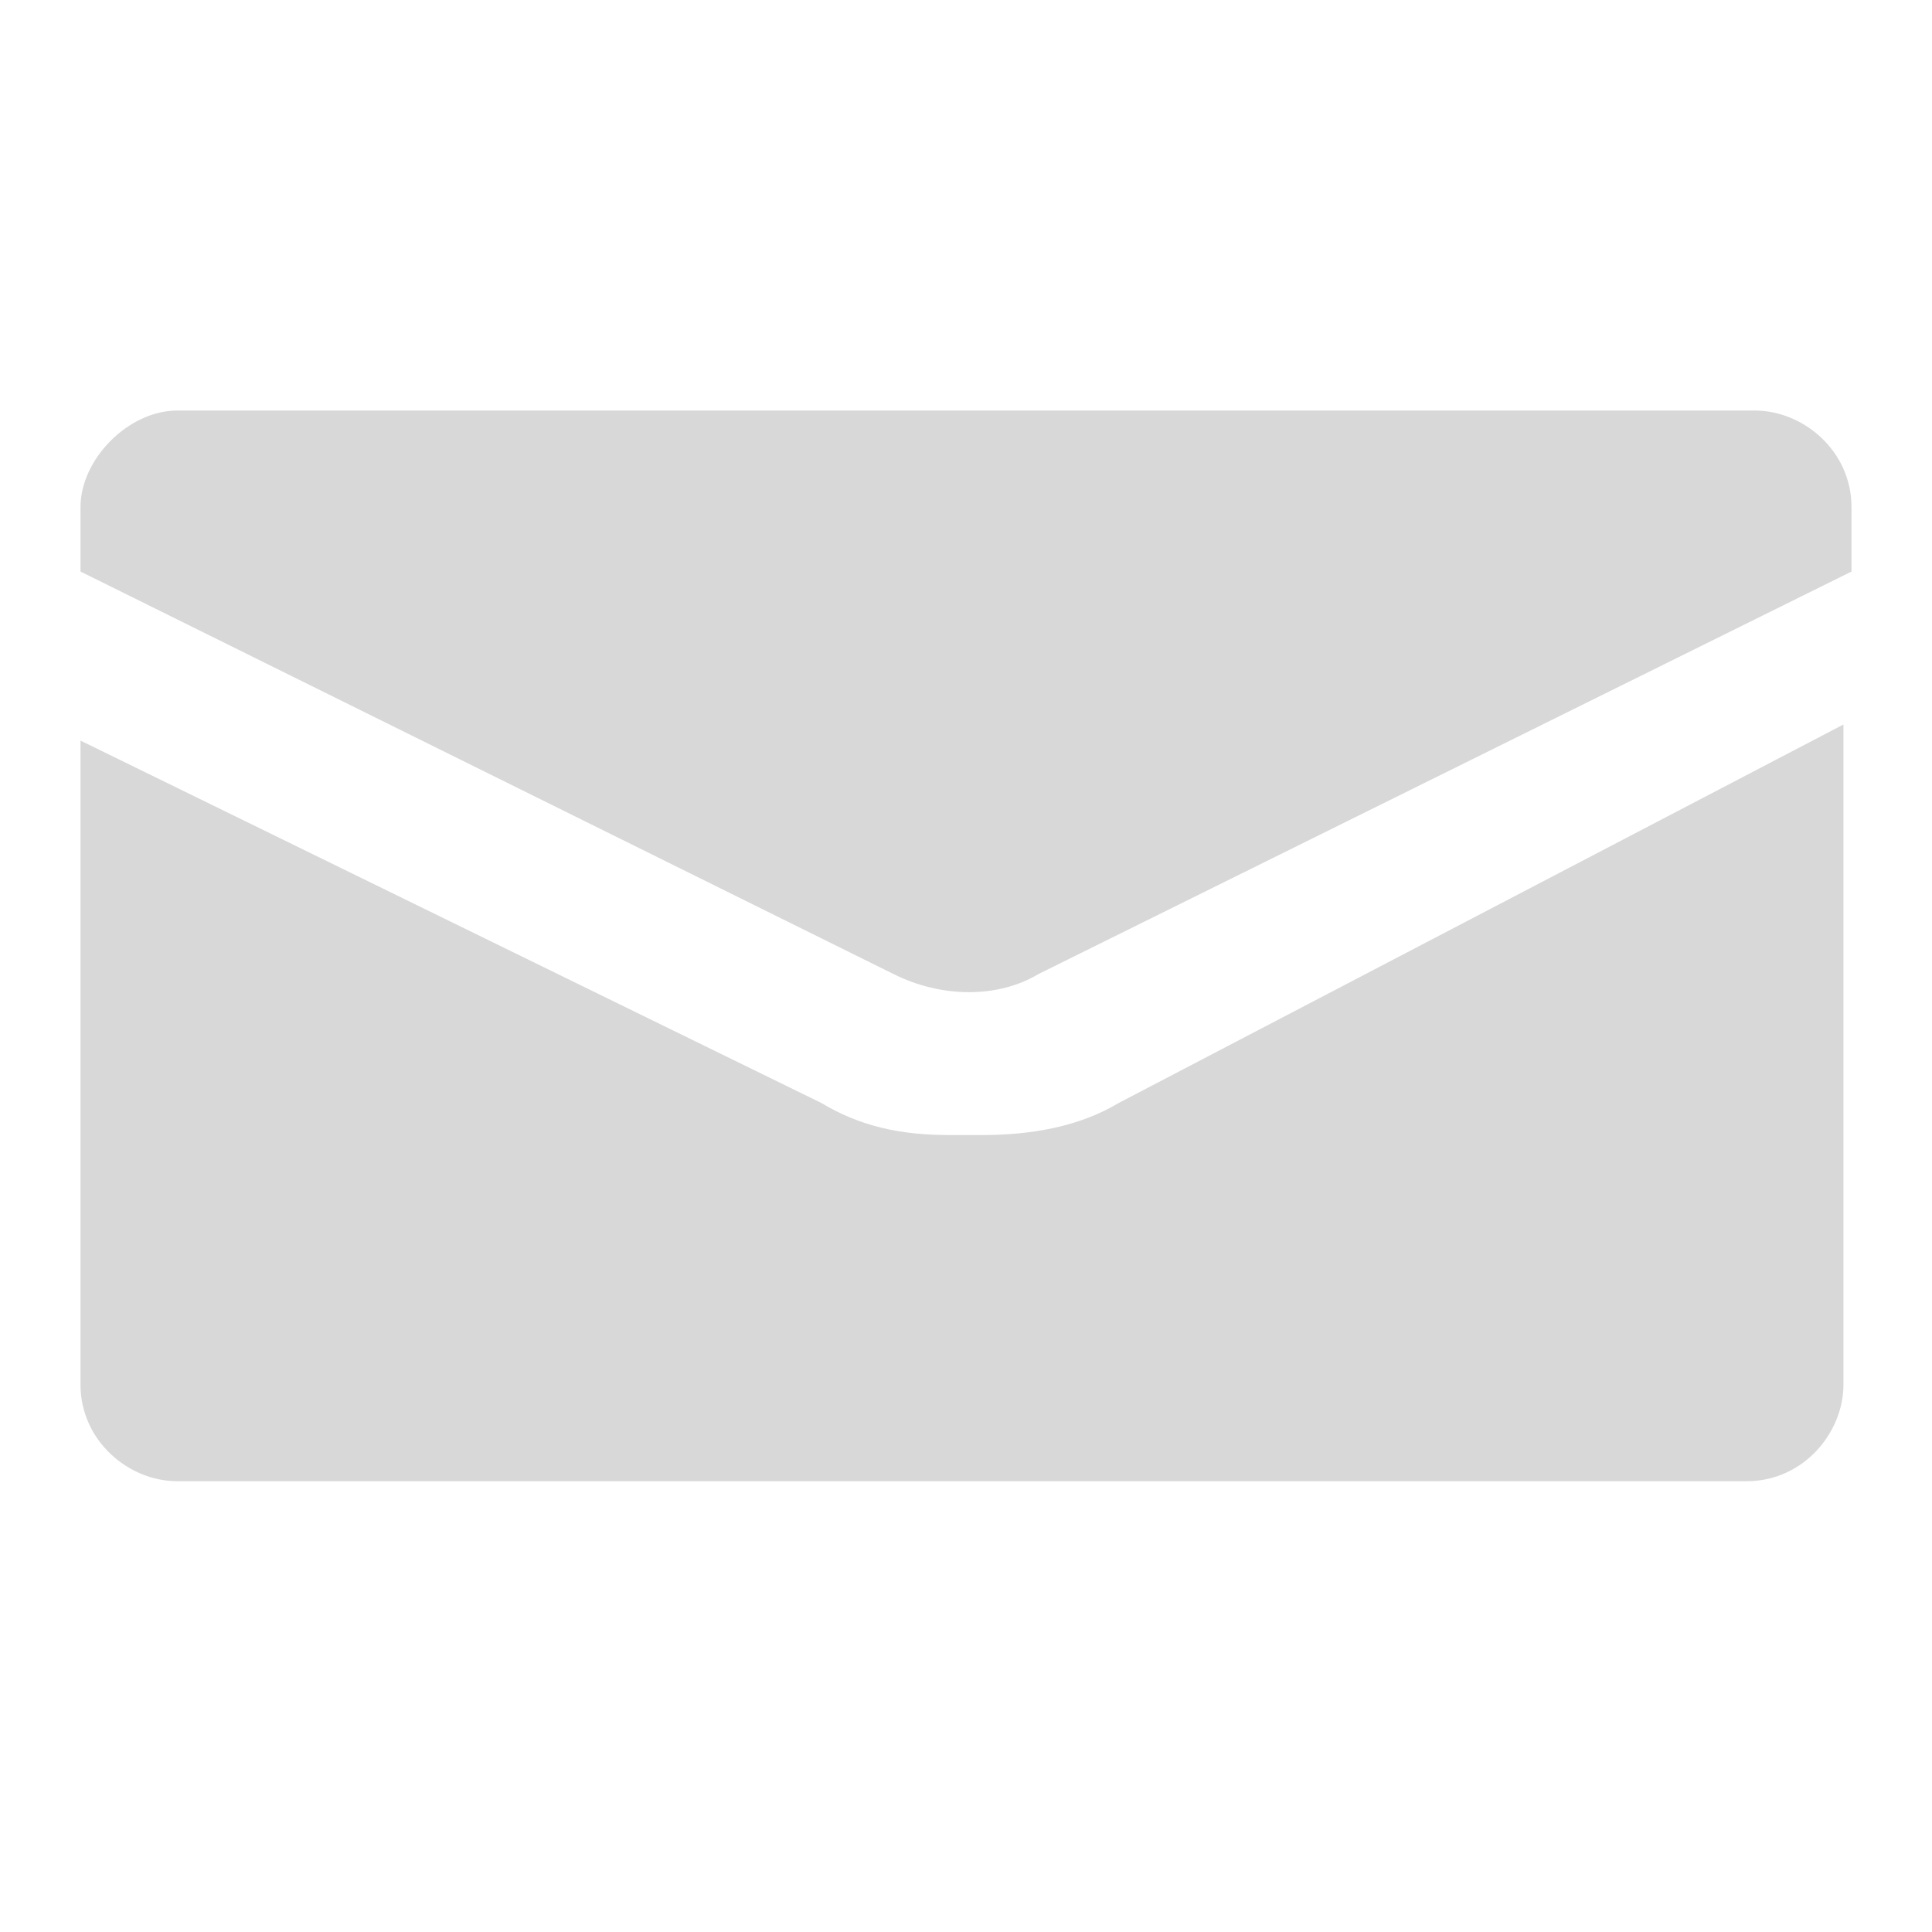
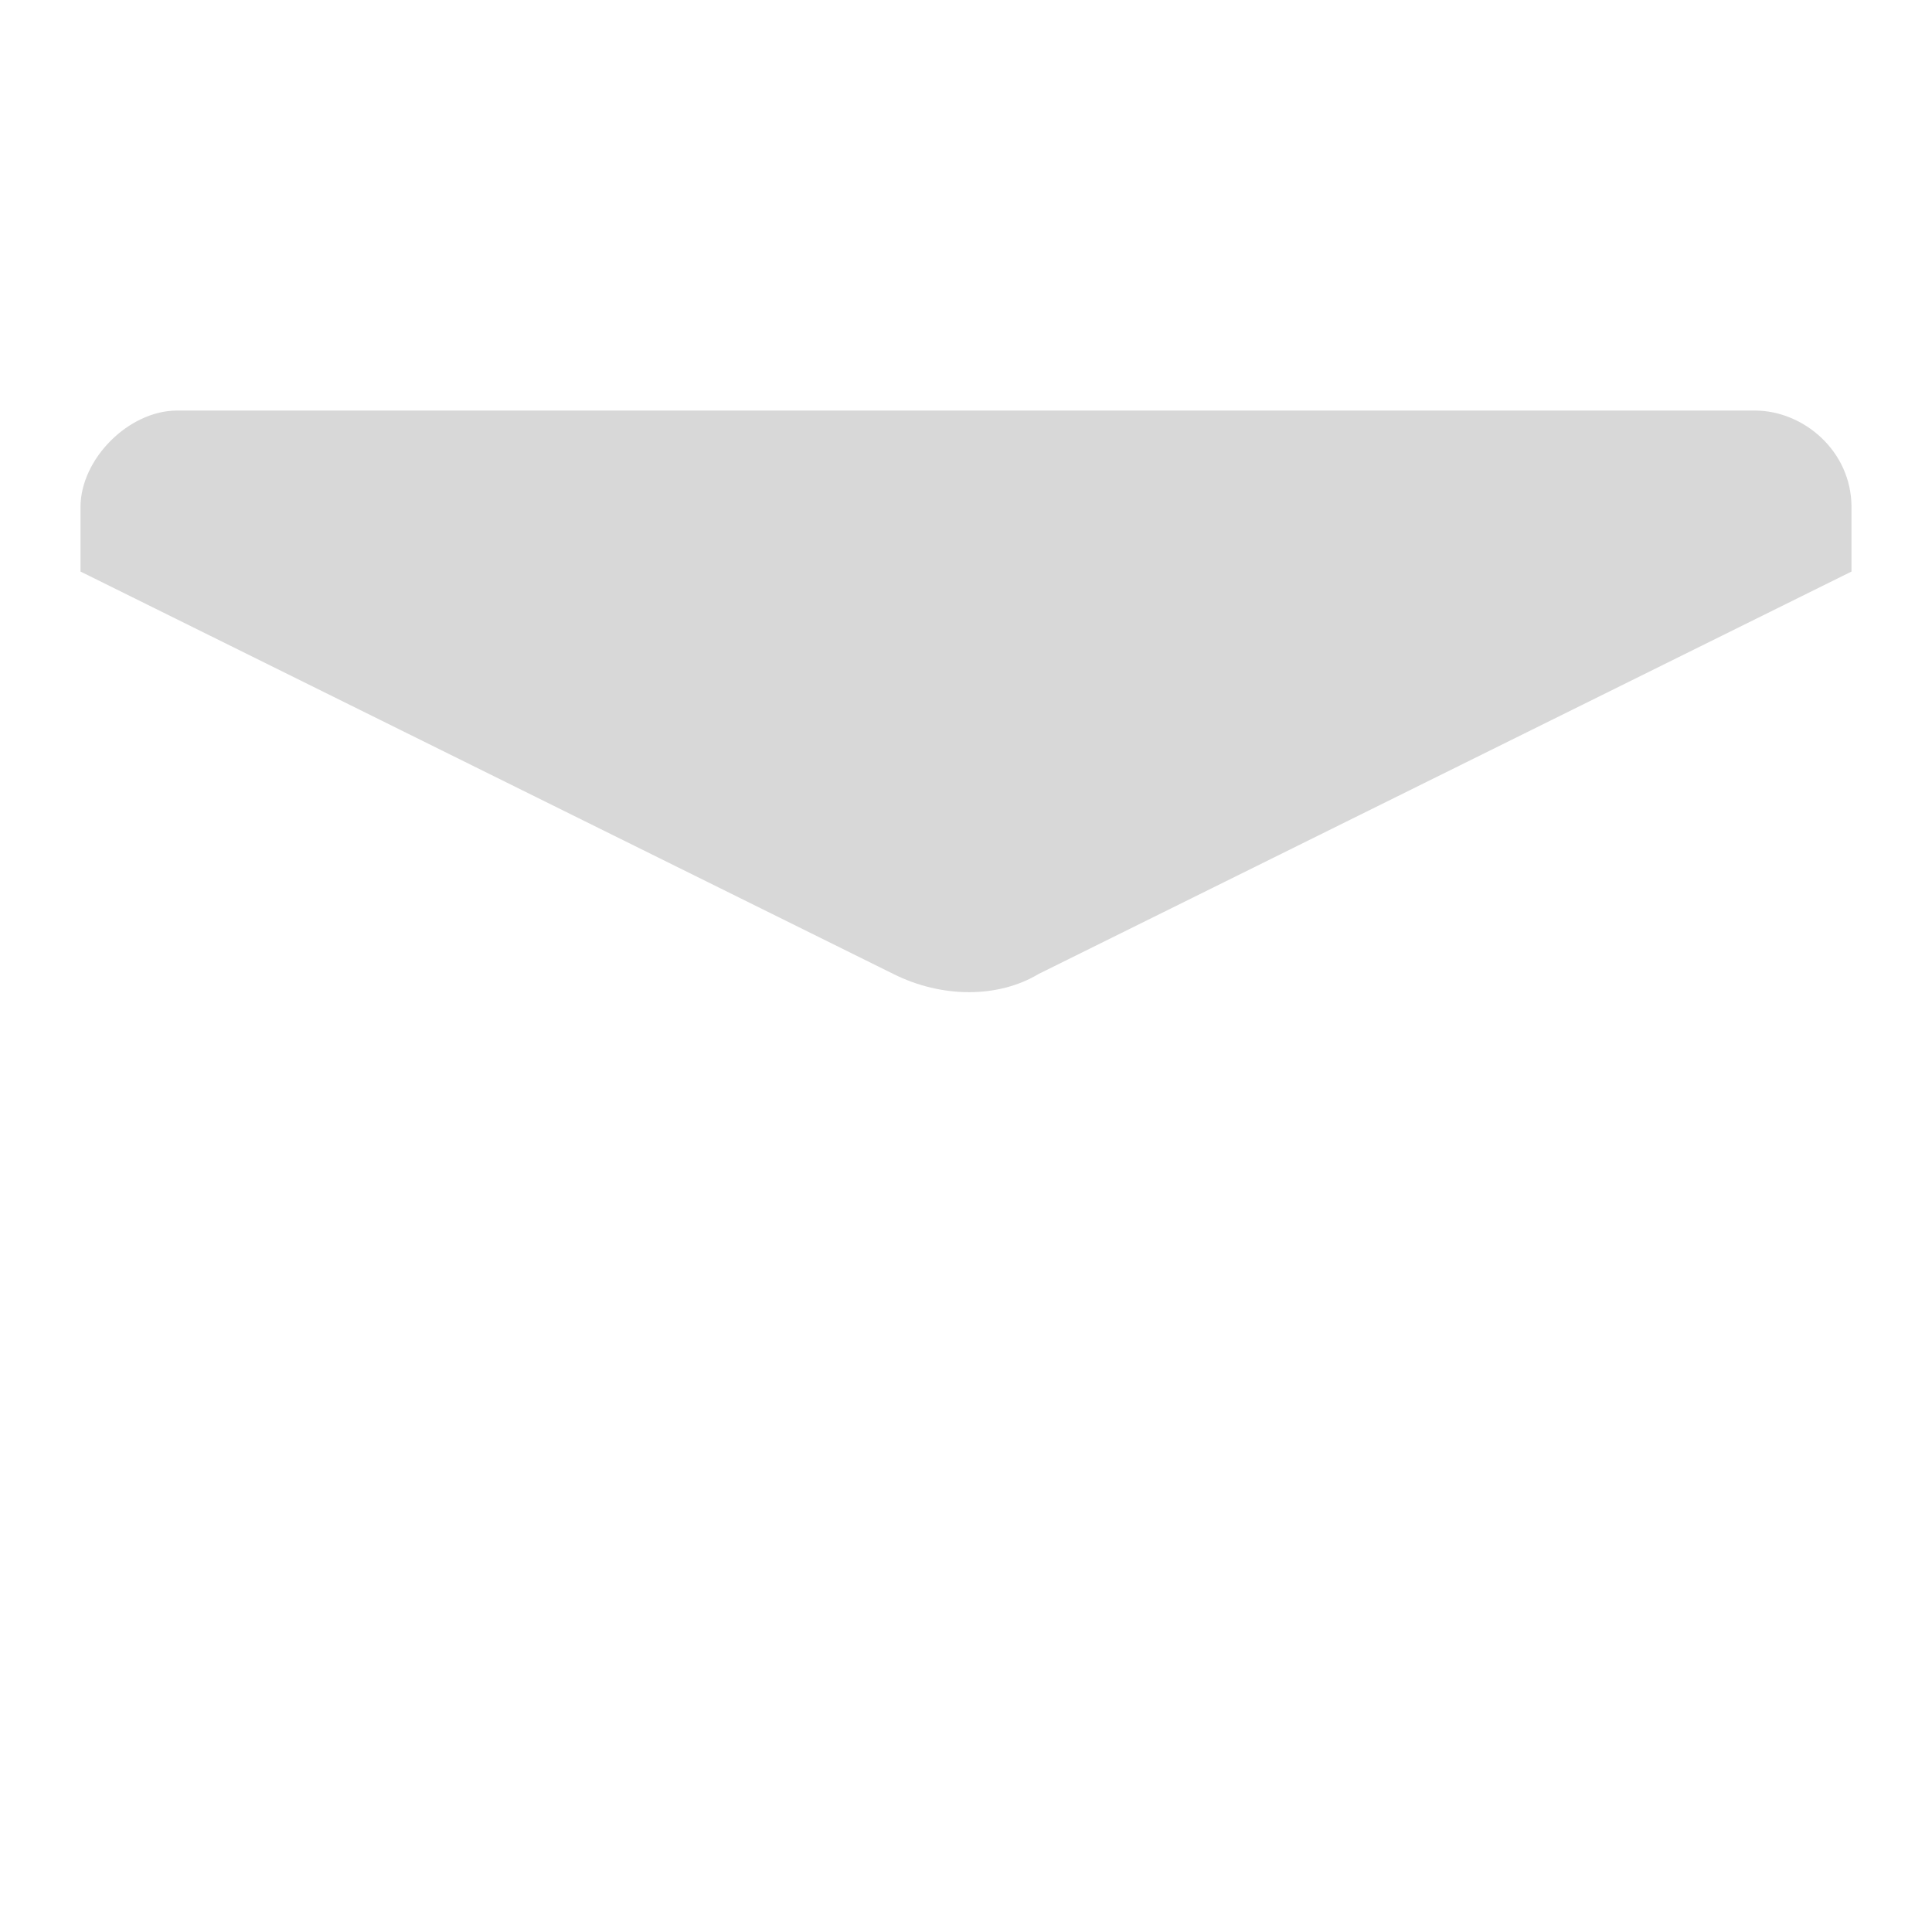
<svg xmlns="http://www.w3.org/2000/svg" version="1.1" id="Layer_1" x="0px" y="0px" viewBox="0 0 24 24" style="enable-background:new 0 0 24 24;" xml:space="preserve">
  <style type="text/css">
	.st0{fill:#D8D8D8;}
</style>
  <g>
    <path class="st0" d="M11.1,12.1c0.6,0.3,1.3,0.3,1.8,0l10.1-5V6.3c0-0.7-0.6-1.2-1.2-1.2H2.2C1.6,5.1,1,5.7,1,6.3v0.8L11.1,12.1z" />
-     <path class="st0" d="M13.9,13.7c-0.5,0.3-1.1,0.4-1.7,0.4h-0.4c-0.6,0-1.1-0.1-1.6-0.4L1,9.2v8c0,0.7,0.6,1.2,1.2,1.2h19.5   c0.7,0,1.2-0.6,1.2-1.2V9L13.9,13.7z" />
  </g>
</svg>